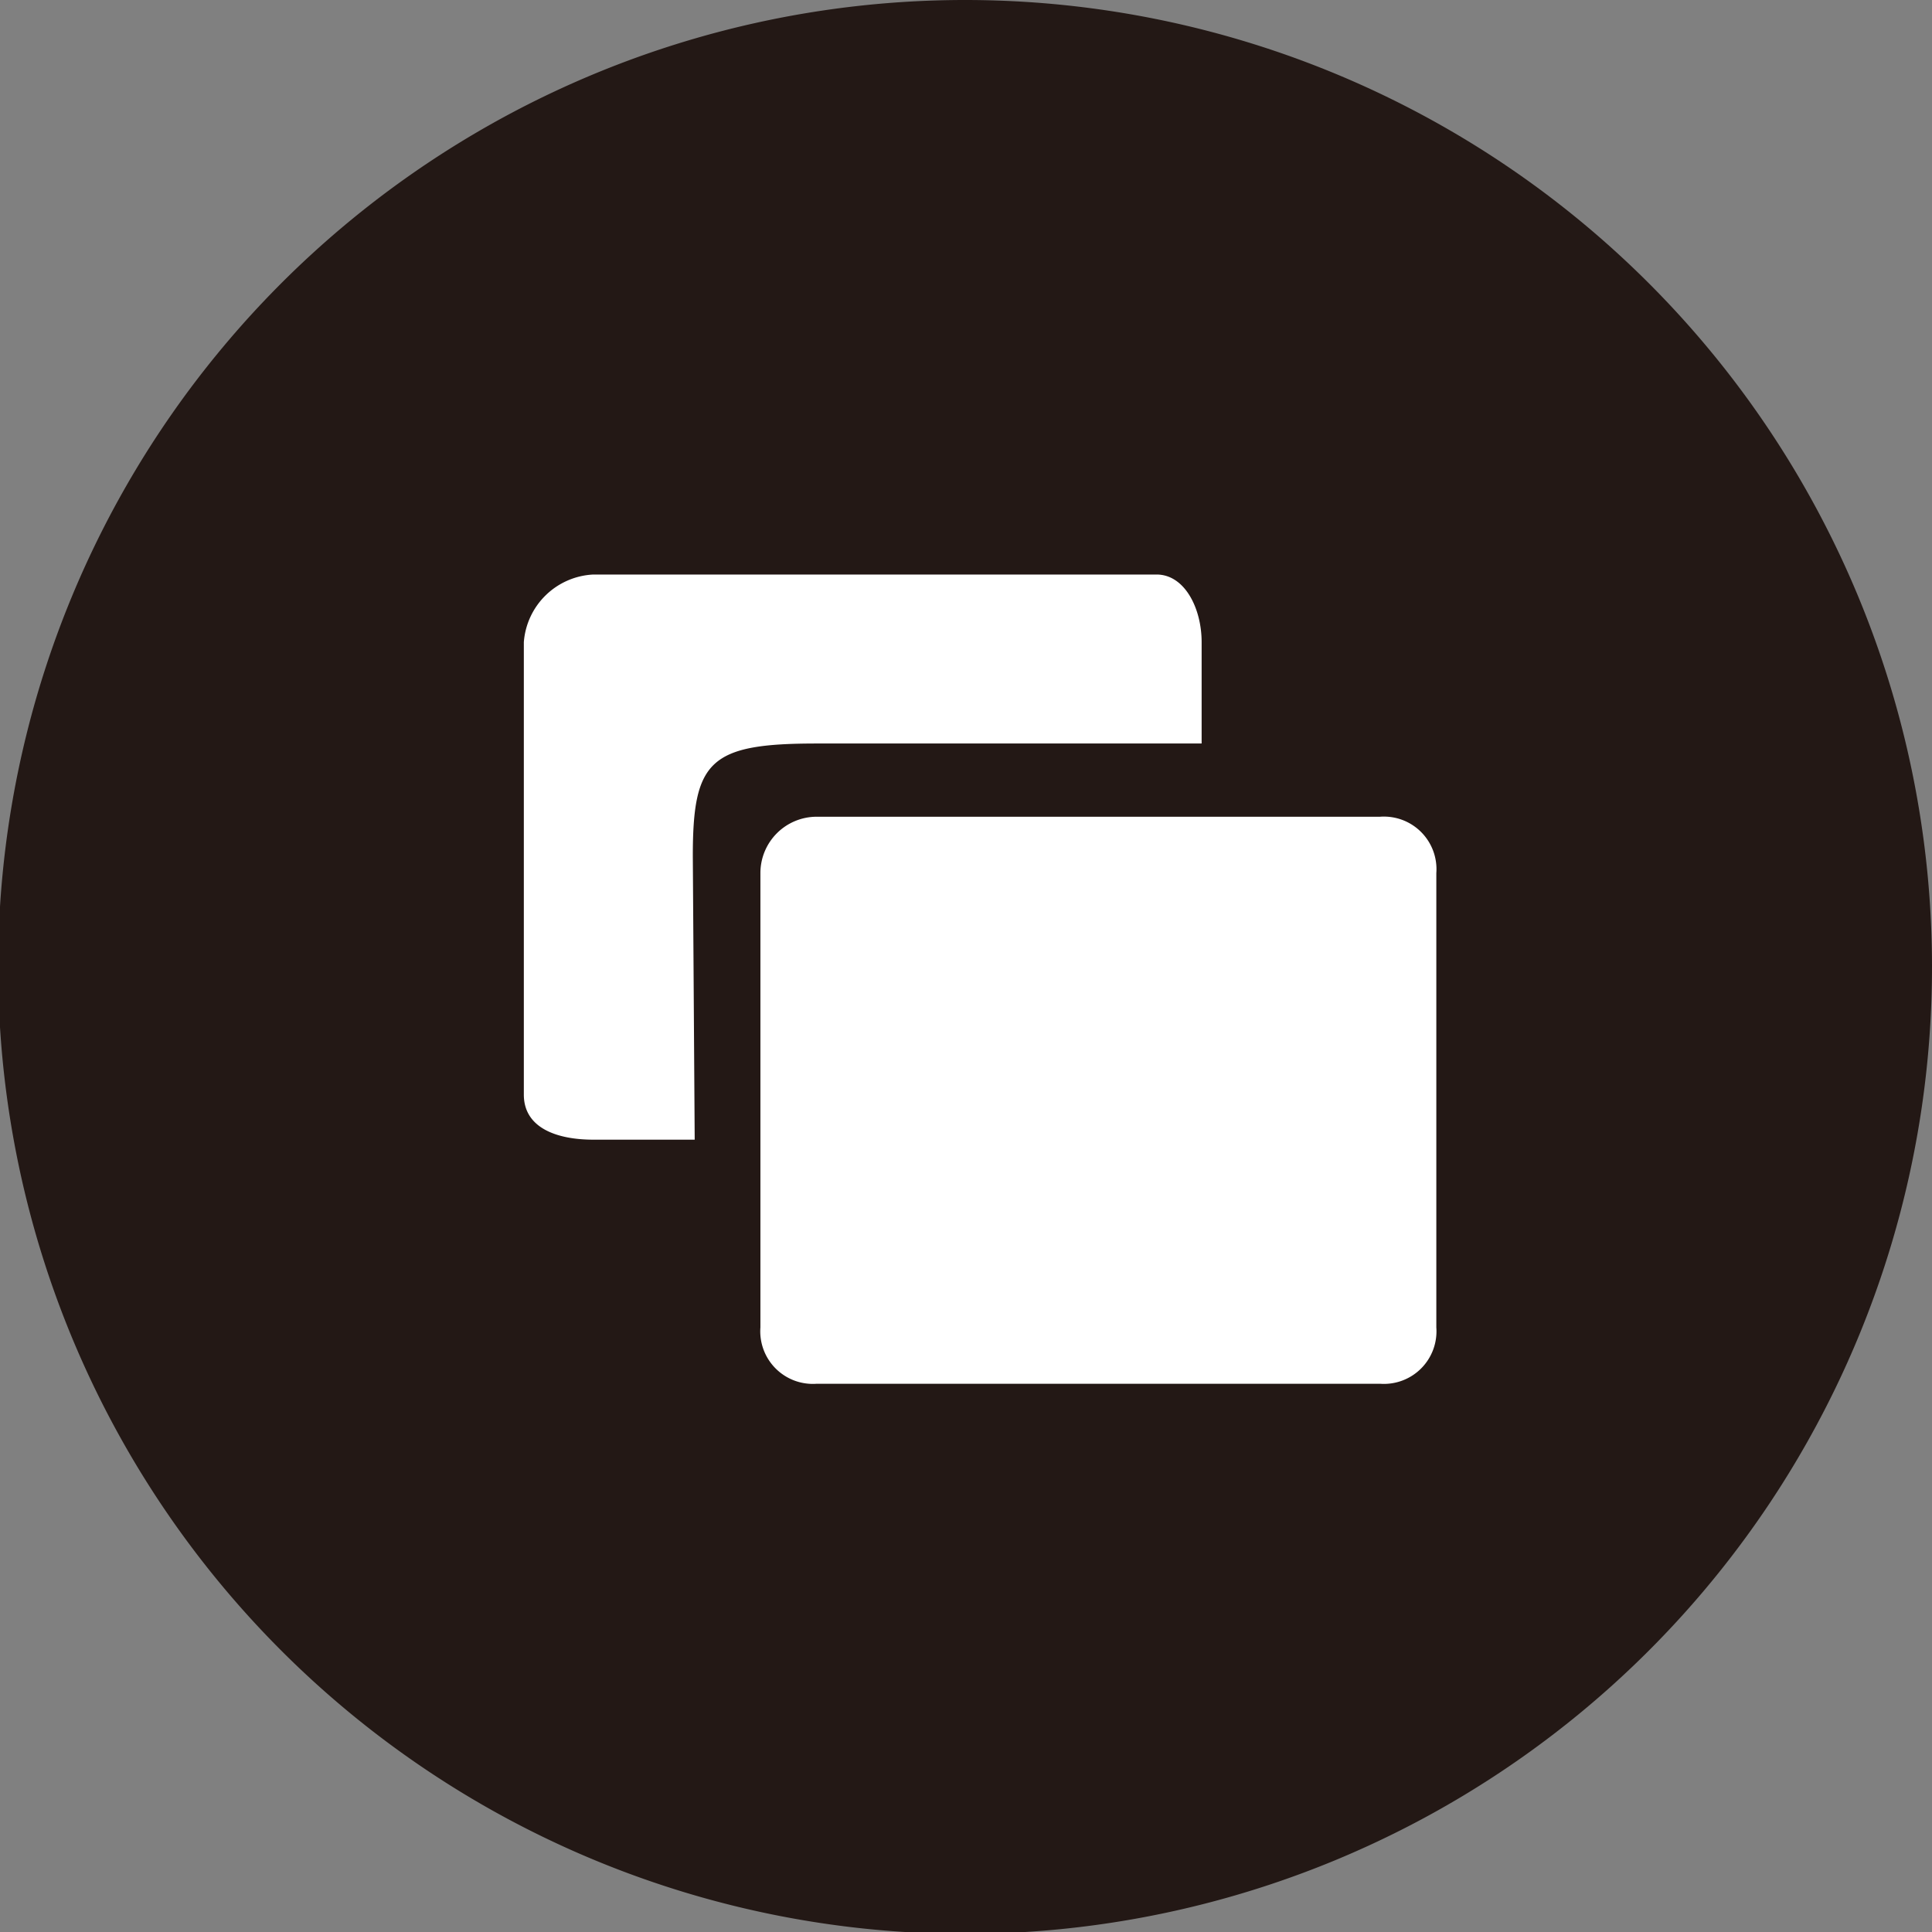
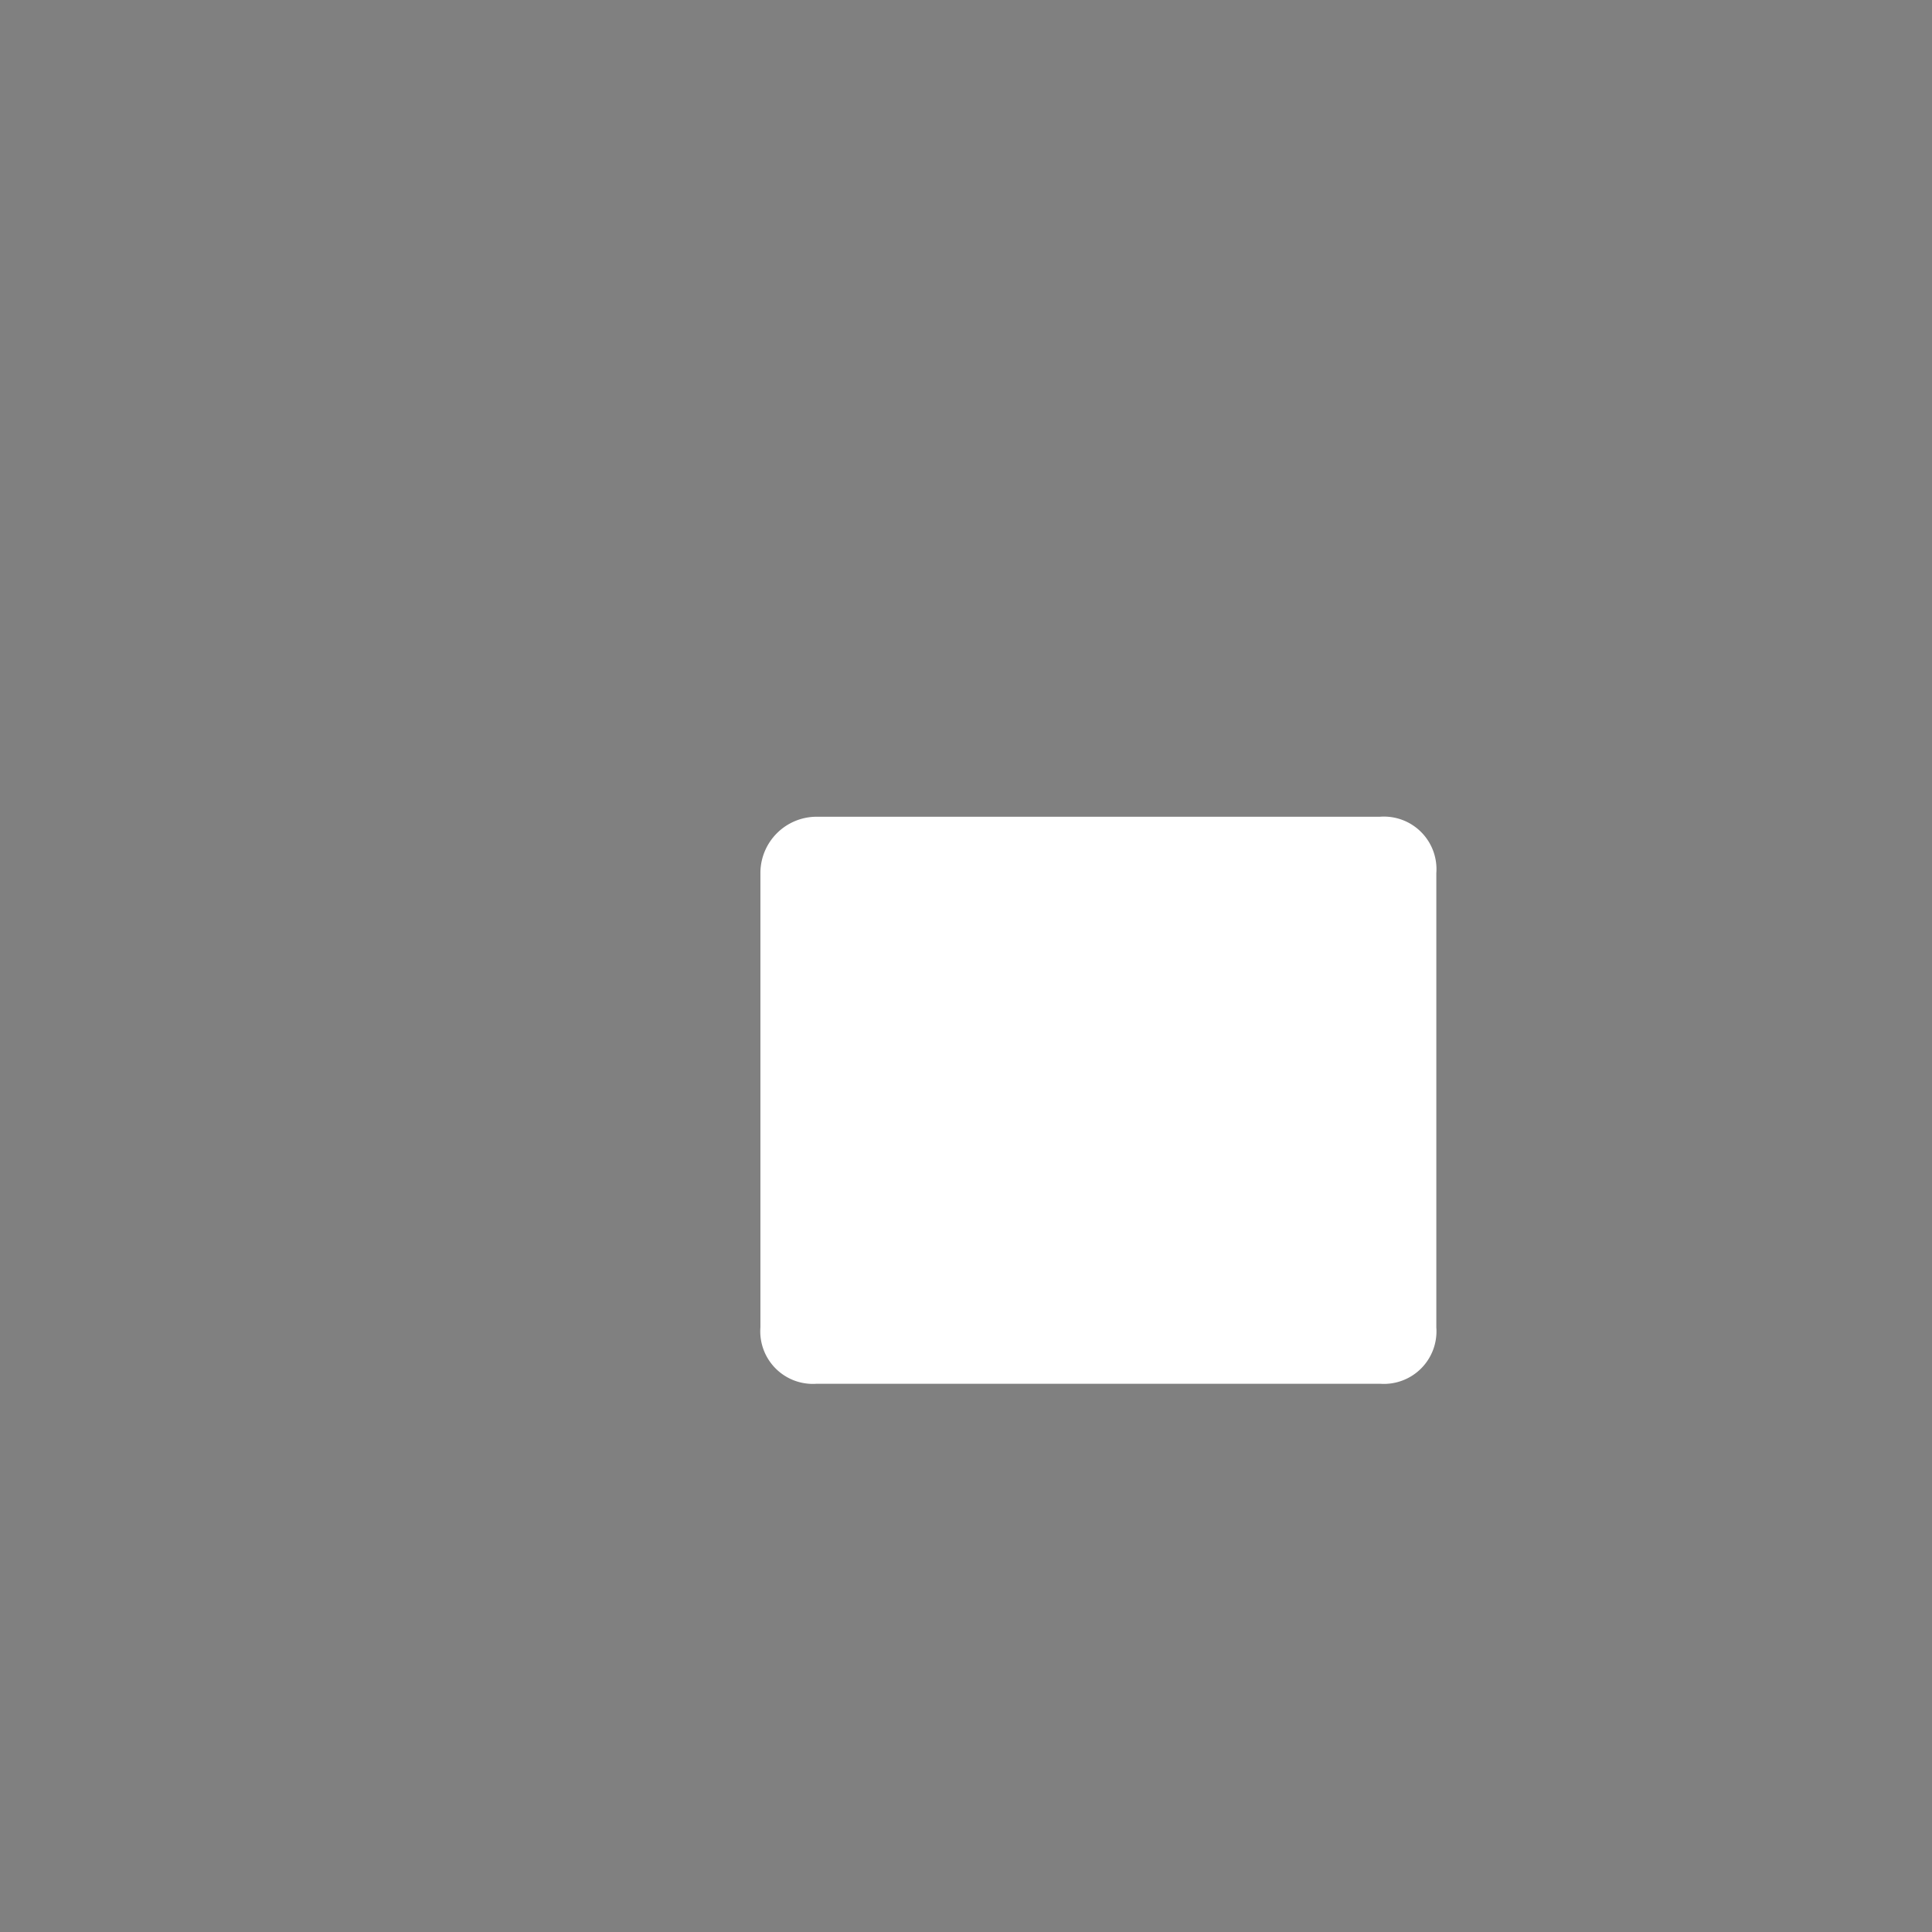
<svg xmlns="http://www.w3.org/2000/svg" viewBox="0 0 10.29 10.29">
  <rect x="0" y="0" width="10.29" height="10.29" fill="#808080" stroke="none" />
  <defs>
    <style>.cls-1{fill:#231815;}.cls-2{fill:#fff;}</style>
  </defs>
  <g id="图层_2" data-name="图层 2">
    <g id="图层_1-2" data-name="图层 1">
      <g id="separate-boards-for-raw-and-cooked-foods">
-         <path class="cls-1" d="M10.29,5.14A5.15,5.15,0,1,1,5.14,0a5.15,5.15,0,0,1,5.15,5.14" />
        <path class="cls-2" d="M4.35,4.35h3a.28.28,0,0,1,.3.3V7.07a.28.28,0,0,1-.3.3h-3a.28.28,0,0,1-.3-.3V4.65a.3.3,0,0,1,.3-.3" />
-         <path class="cls-2" d="M3.69,4.56c0-.51.09-.6.66-.6H6.4V3.42c0-.18-.09-.36-.24-.36h-3a.39.39,0,0,0-.37.36V5.83c0,.18.18.24.37.24h.54Z" />
      </g>
    </g>
  </g>
</svg>